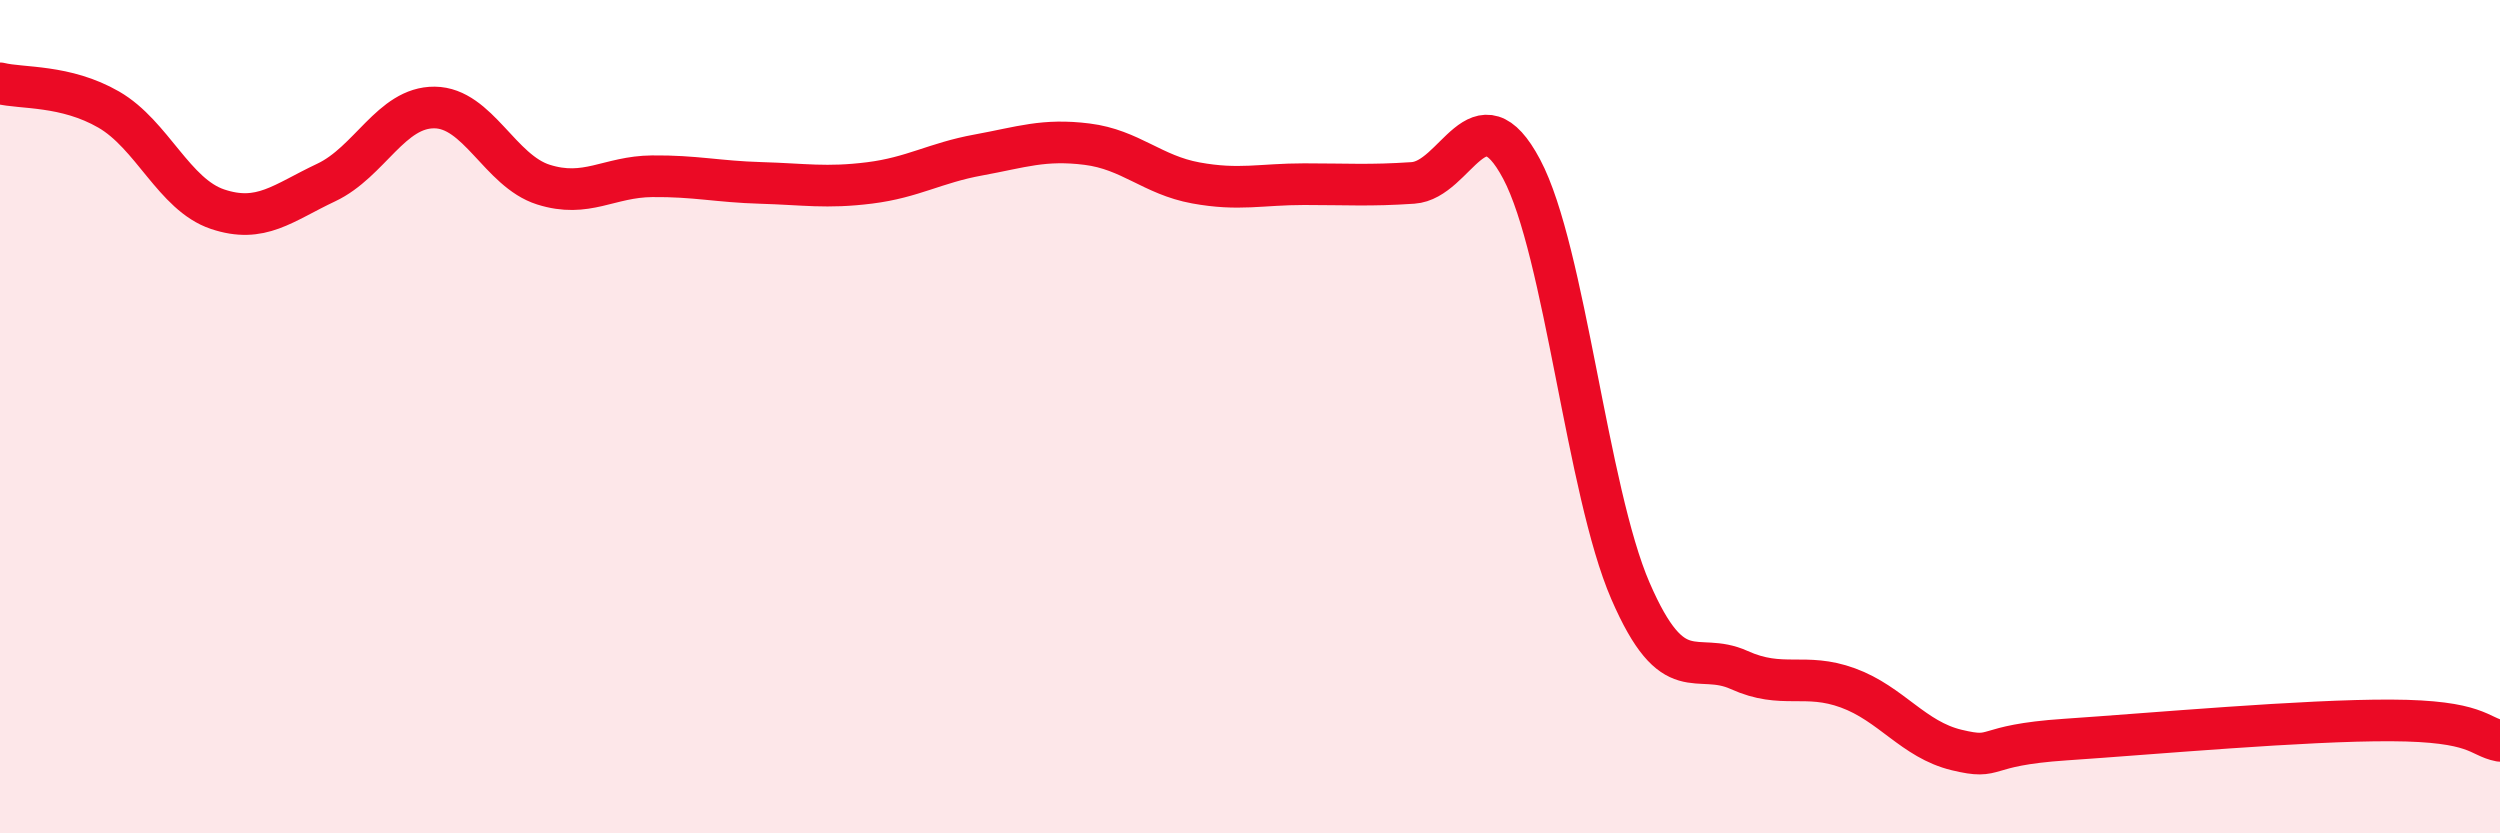
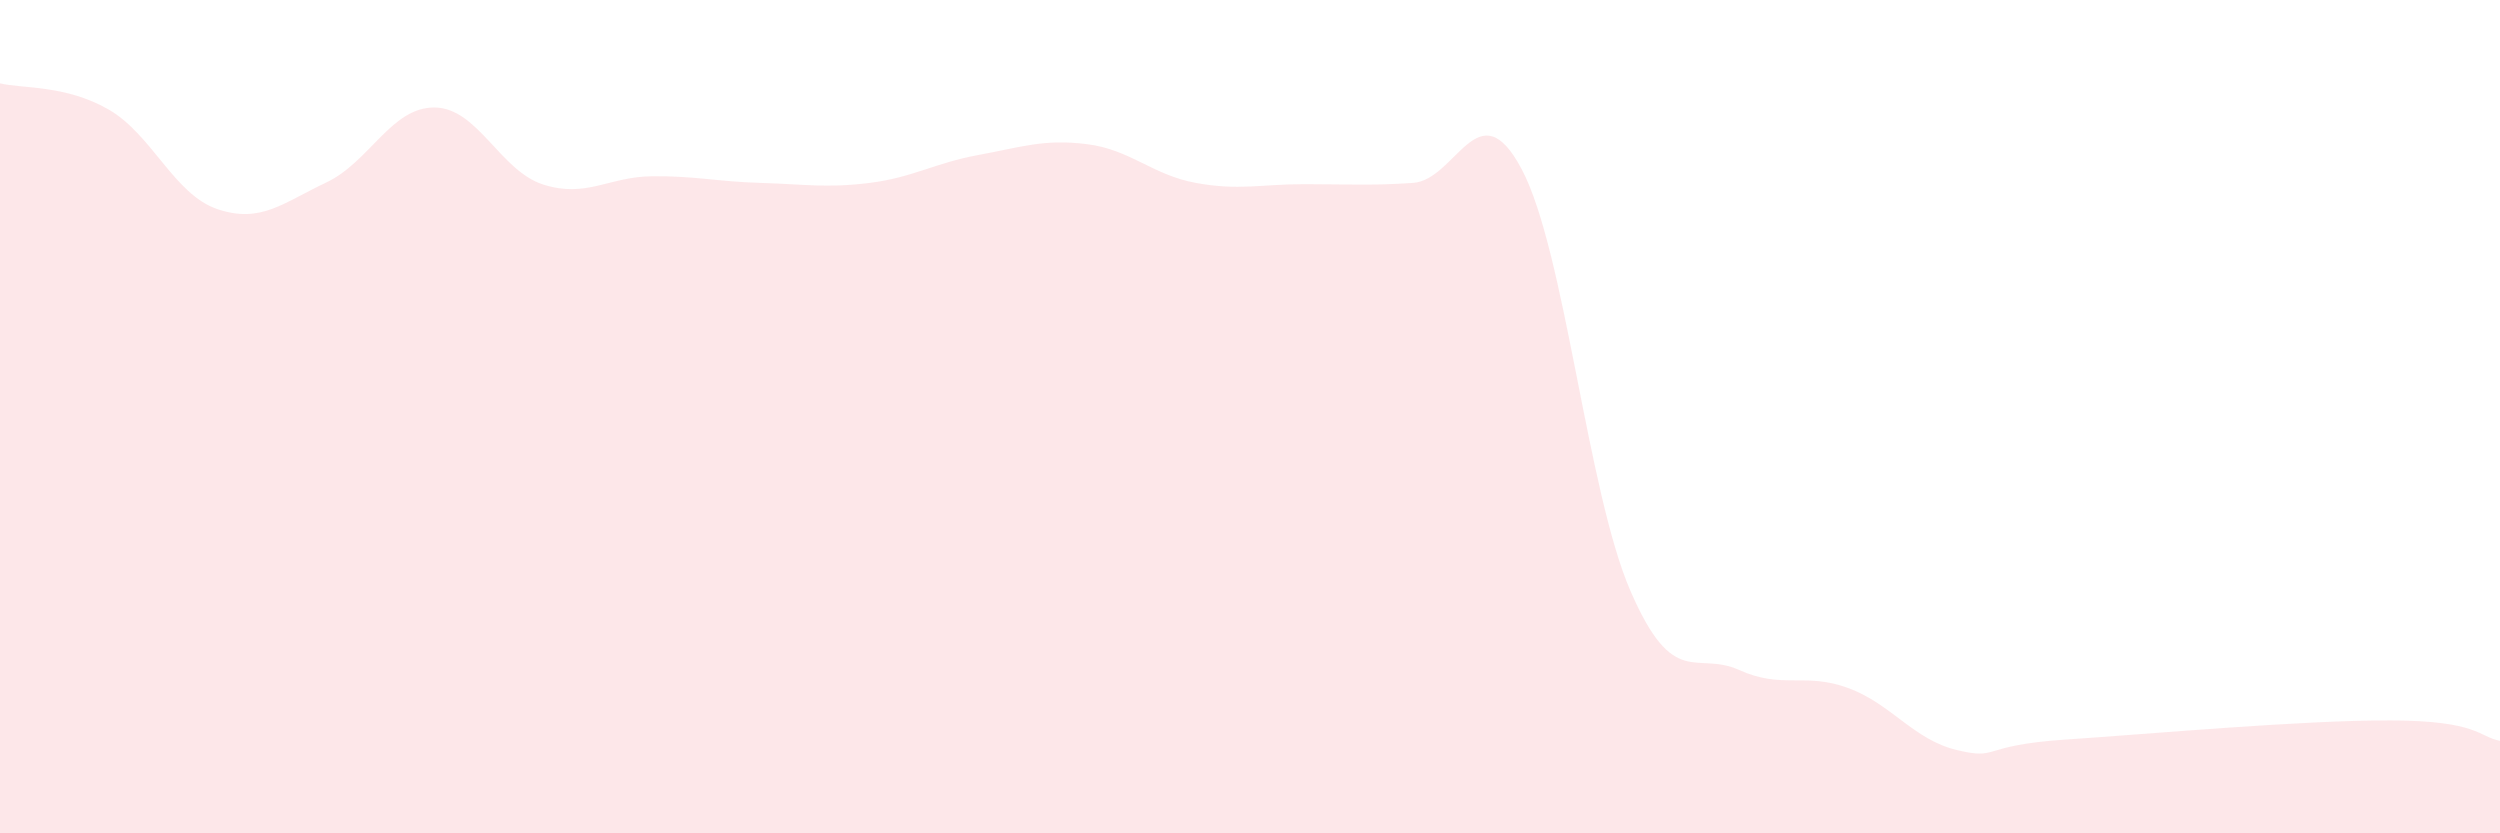
<svg xmlns="http://www.w3.org/2000/svg" width="60" height="20" viewBox="0 0 60 20">
  <path d="M 0,2 C 0.52,2.13 1.57,2.03 2.61,2.63 C 3.65,3.23 4.18,4.67 5.22,5.02 C 6.26,5.37 6.79,4.87 7.83,4.38 C 8.87,3.89 9.39,2.57 10.43,2.58 C 11.47,2.59 12,4.1 13.04,4.43 C 14.08,4.76 14.61,4.24 15.65,4.23 C 16.69,4.22 17.22,4.36 18.26,4.39 C 19.3,4.42 19.83,4.52 20.87,4.39 C 21.91,4.26 22.44,3.91 23.48,3.72 C 24.52,3.53 25.05,3.33 26.09,3.46 C 27.13,3.59 27.66,4.2 28.7,4.39 C 29.74,4.58 30.26,4.42 31.3,4.42 C 32.34,4.42 32.87,4.46 33.91,4.39 C 34.95,4.32 35.48,2.1 36.52,4.06 C 37.56,6.02 38.09,11.78 39.13,14.18 C 40.17,16.58 40.7,15.61 41.74,16.08 C 42.78,16.55 43.31,16.13 44.35,16.51 C 45.39,16.89 45.92,17.75 46.96,18 C 48,18.25 47.48,17.89 49.57,17.75 C 51.66,17.61 55.3,17.28 57.39,17.29 C 59.48,17.3 59.48,17.68 60,17.78L60 20L0 20Z" fill="#EB0A25" opacity="0.1" stroke-linecap="round" stroke-linejoin="round" />
-   <path d="M 0,2 C 0.52,2.13 1.57,2.03 2.61,2.63 C 3.65,3.23 4.18,4.67 5.22,5.02 C 6.26,5.37 6.79,4.87 7.83,4.38 C 8.87,3.89 9.39,2.57 10.43,2.58 C 11.47,2.59 12,4.1 13.04,4.43 C 14.08,4.76 14.61,4.24 15.65,4.23 C 16.69,4.22 17.22,4.36 18.26,4.39 C 19.3,4.42 19.83,4.52 20.87,4.39 C 21.91,4.26 22.44,3.91 23.48,3.72 C 24.52,3.53 25.05,3.33 26.09,3.46 C 27.13,3.59 27.66,4.2 28.7,4.39 C 29.74,4.58 30.26,4.42 31.3,4.42 C 32.34,4.42 32.87,4.46 33.91,4.39 C 34.95,4.32 35.48,2.1 36.52,4.06 C 37.56,6.02 38.09,11.78 39.13,14.18 C 40.17,16.58 40.7,15.61 41.74,16.08 C 42.78,16.55 43.31,16.13 44.35,16.51 C 45.39,16.89 45.92,17.75 46.96,18 C 48,18.25 47.48,17.89 49.57,17.75 C 51.66,17.61 55.3,17.28 57.39,17.29 C 59.48,17.3 59.48,17.68 60,17.78" stroke="#EB0A25" stroke-width="1" fill="none" stroke-linecap="round" stroke-linejoin="round" />
</svg>